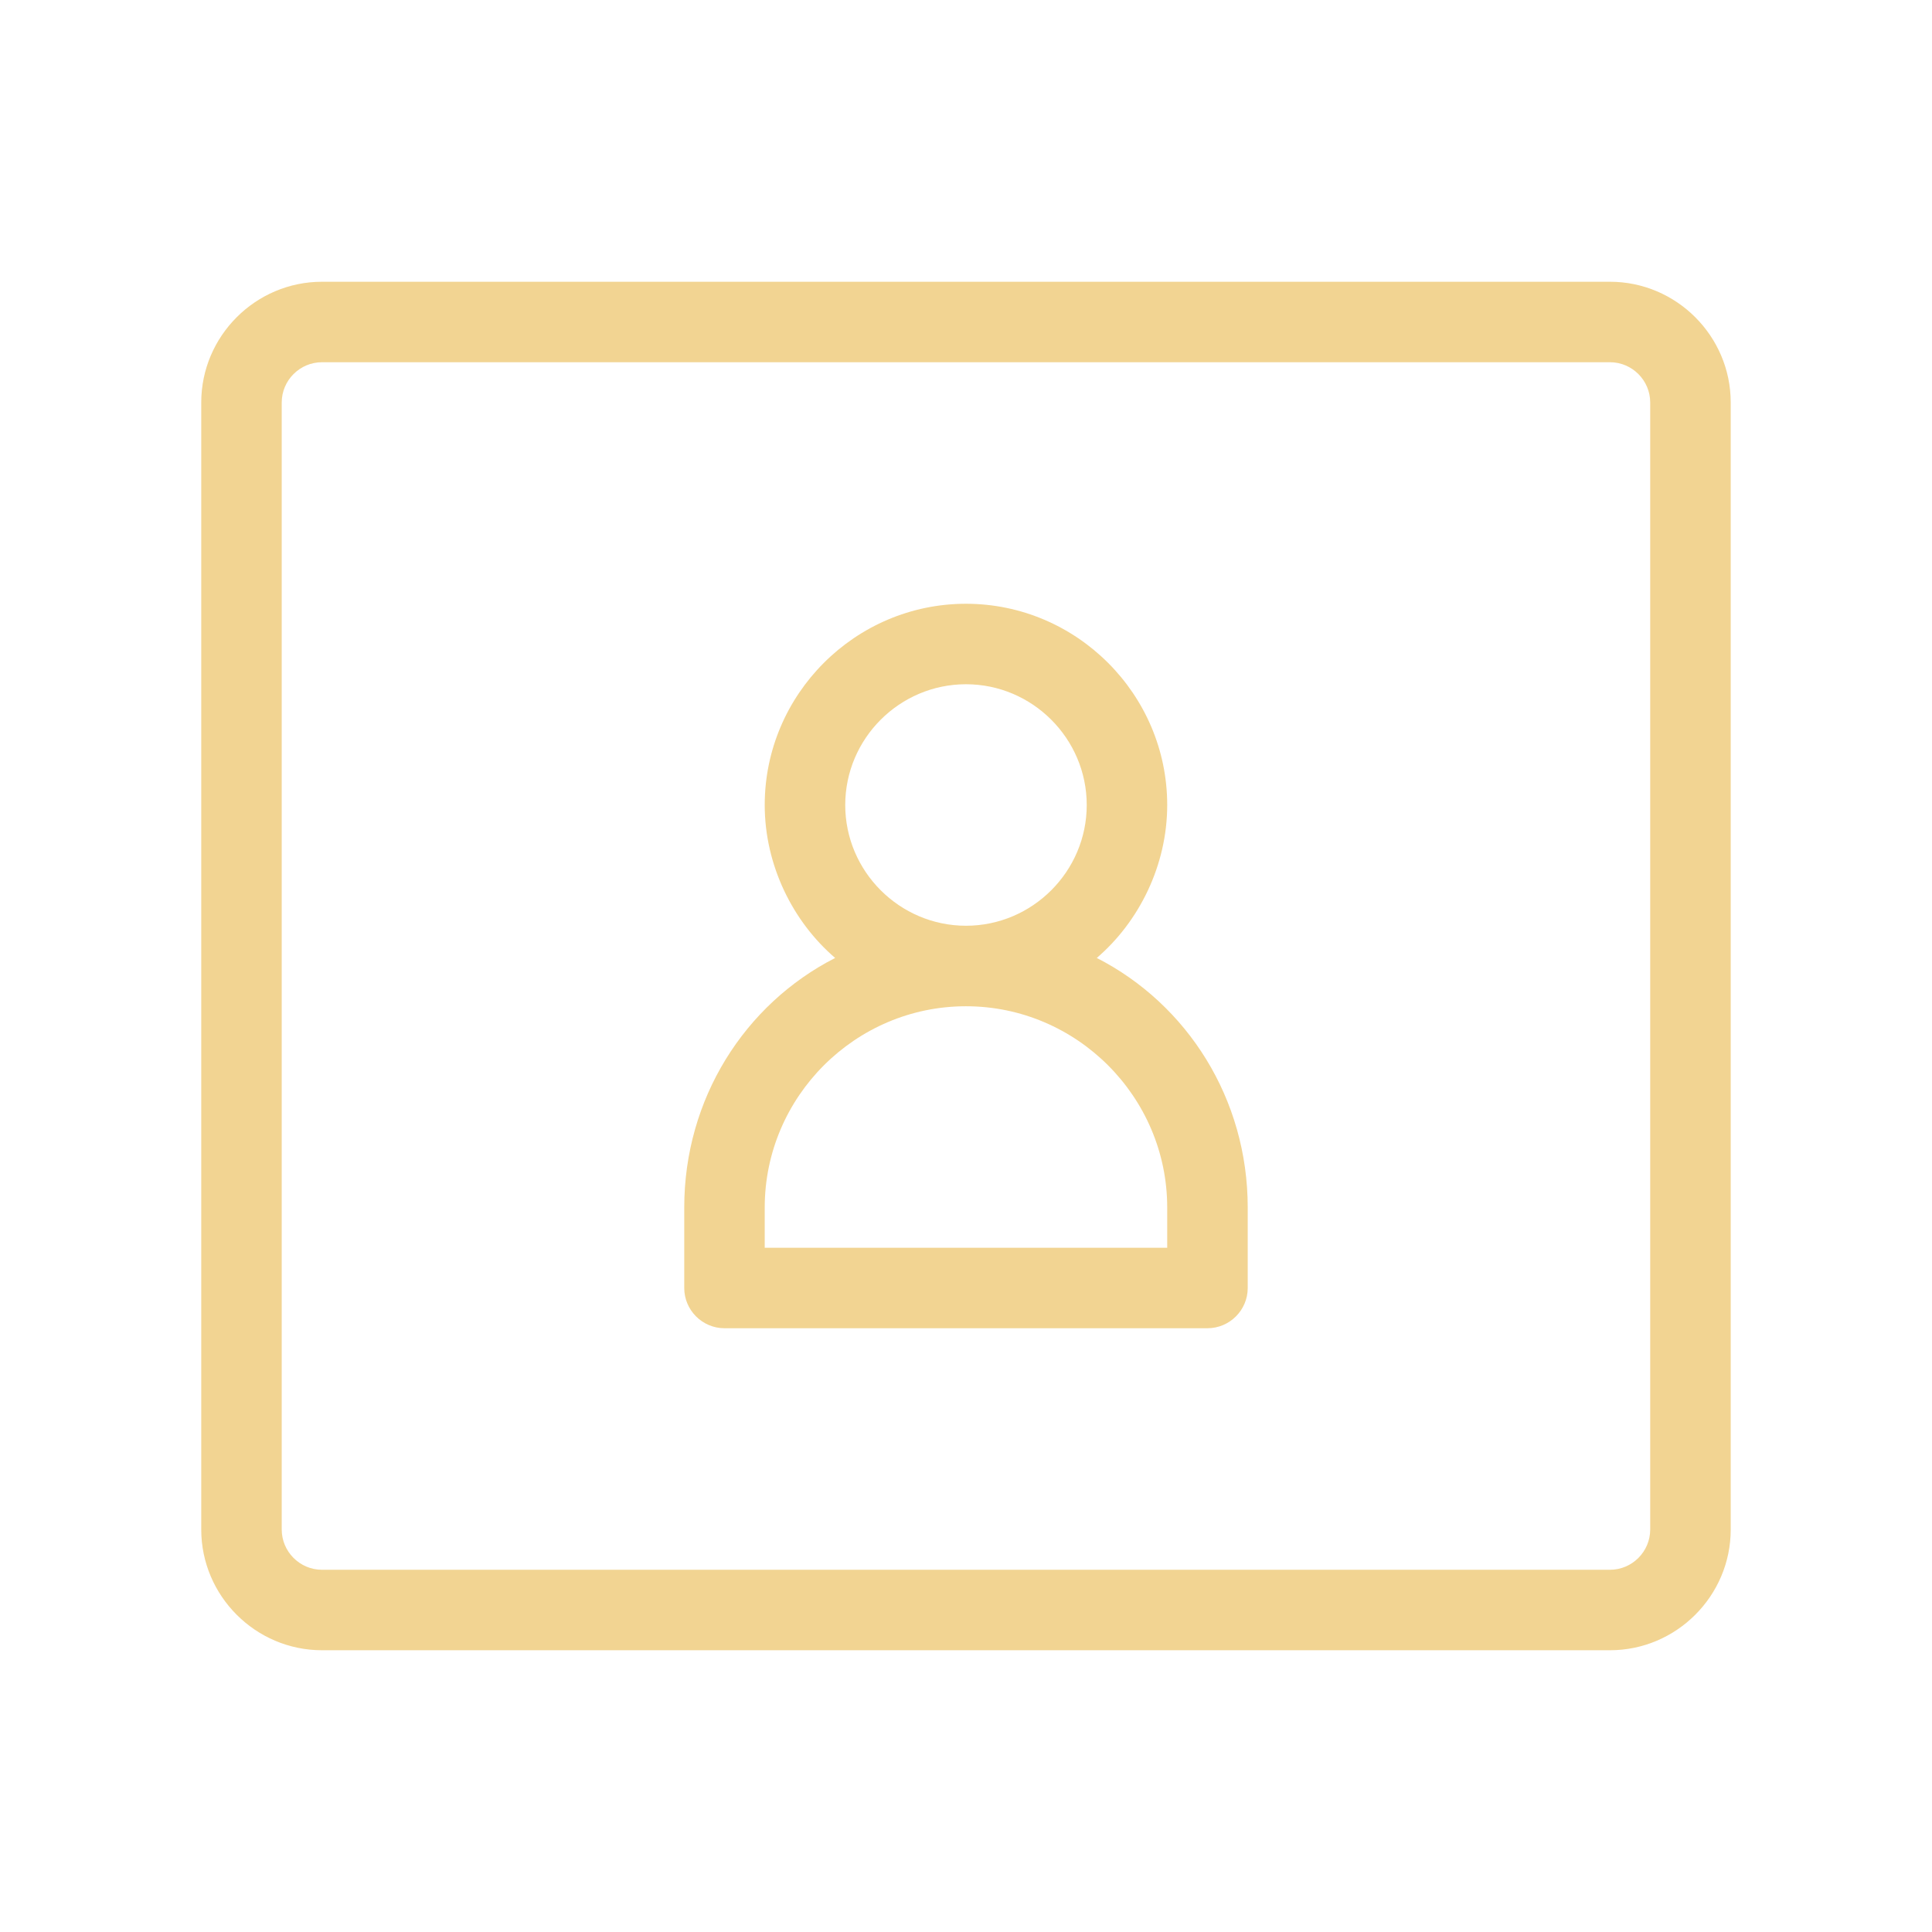
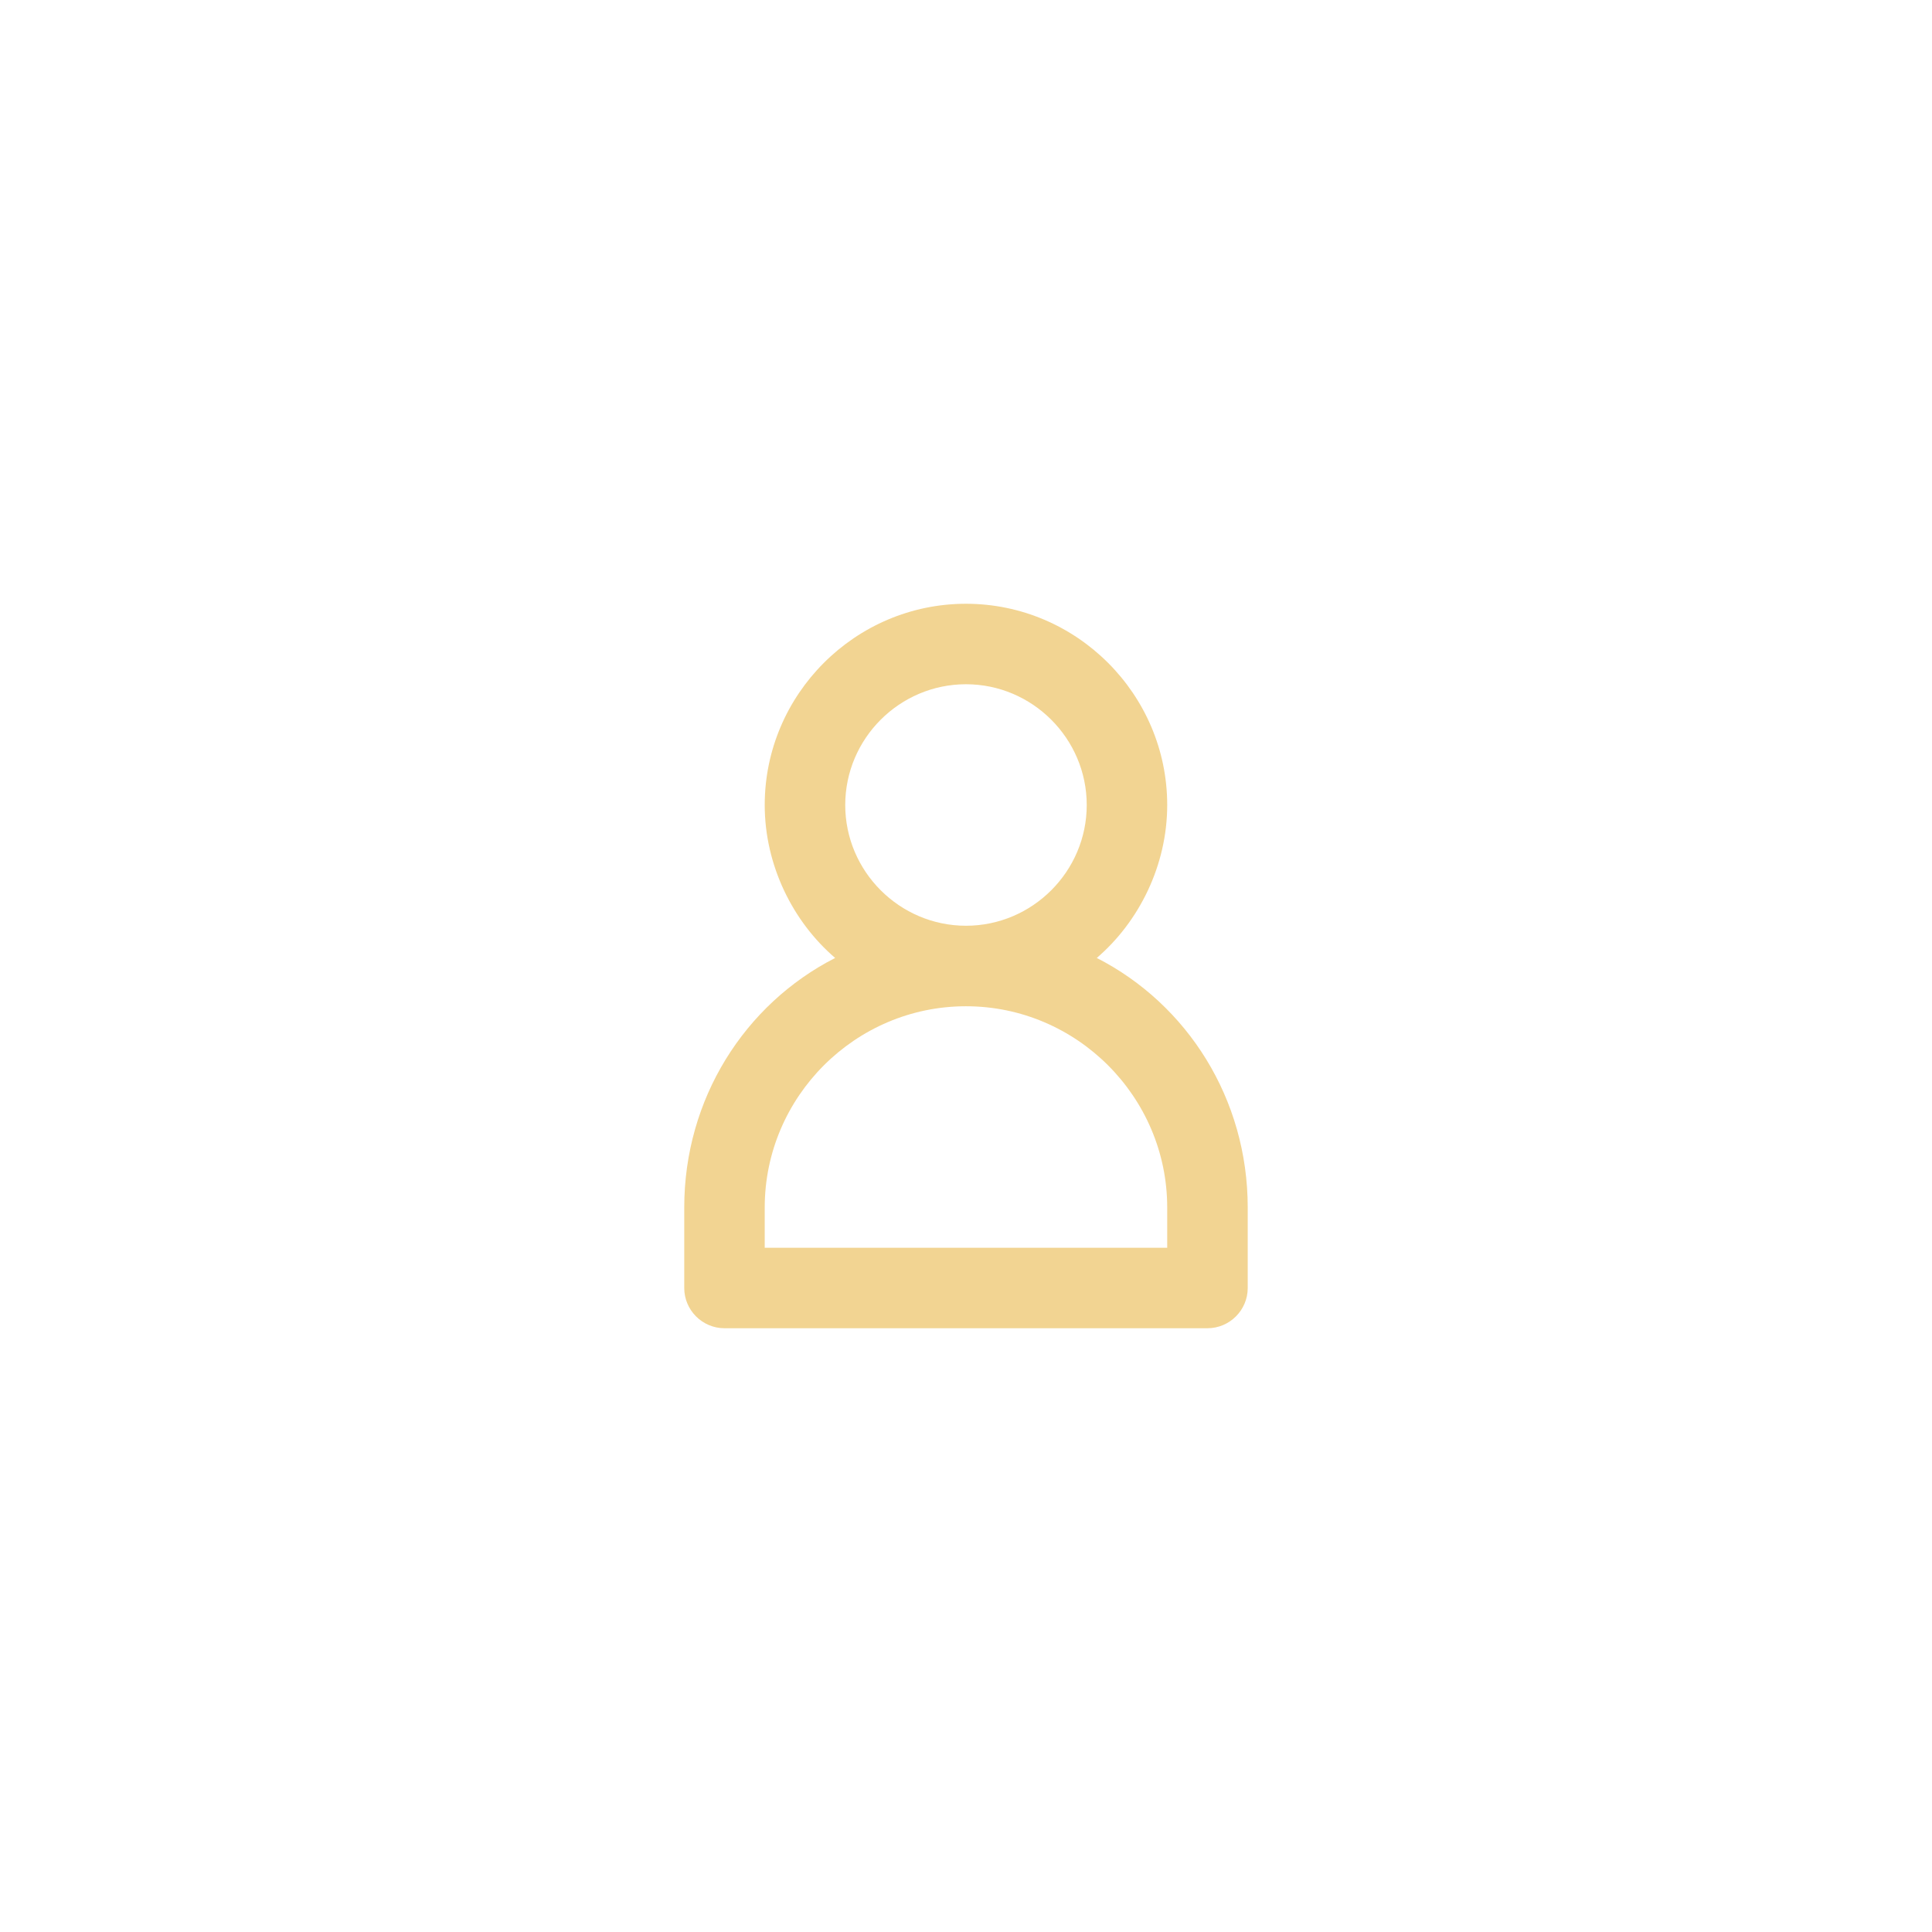
<svg xmlns="http://www.w3.org/2000/svg" width="55" height="55" viewBox="0 0 55 55" fill="none">
  <path d="M34.374 37.812H20.624C19.994 37.812 19.479 37.297 19.479 36.667V34.375C19.479 31.281 21.197 28.588 23.775 27.271C22.572 26.24 21.77 24.635 21.77 22.917C21.77 19.766 24.348 17.188 27.499 17.188C30.65 17.188 33.228 19.766 33.228 22.917C33.228 24.635 32.426 26.24 31.223 27.271C33.801 28.588 35.52 31.281 35.52 34.375V36.667C35.52 37.297 35.005 37.812 34.374 37.812ZM21.77 35.521H33.228V34.375C33.228 31.224 30.65 28.646 27.499 28.646C24.348 28.646 21.77 31.224 21.77 34.375V35.521ZM27.499 19.479C25.609 19.479 24.062 21.026 24.062 22.917C24.062 24.807 25.609 26.354 27.499 26.354C29.39 26.354 30.937 24.807 30.937 22.917C30.937 21.026 29.39 19.479 27.499 19.479Z" fill="#F2D492" />
-   <path d="M45.833 46.979H9.166C7.275 46.979 5.729 45.432 5.729 43.542V11.458C5.729 9.568 7.275 8.021 9.166 8.021H45.833C47.723 8.021 49.27 9.568 49.27 11.458V43.542C49.27 45.432 47.723 46.979 45.833 46.979ZM9.166 10.312C8.536 10.312 8.02 10.828 8.02 11.458V43.542C8.02 44.172 8.536 44.688 9.166 44.688H45.833C46.463 44.688 46.978 44.172 46.978 43.542V11.458C46.978 10.828 46.463 10.312 45.833 10.312H9.166Z" fill="#F2D492" />
</svg>